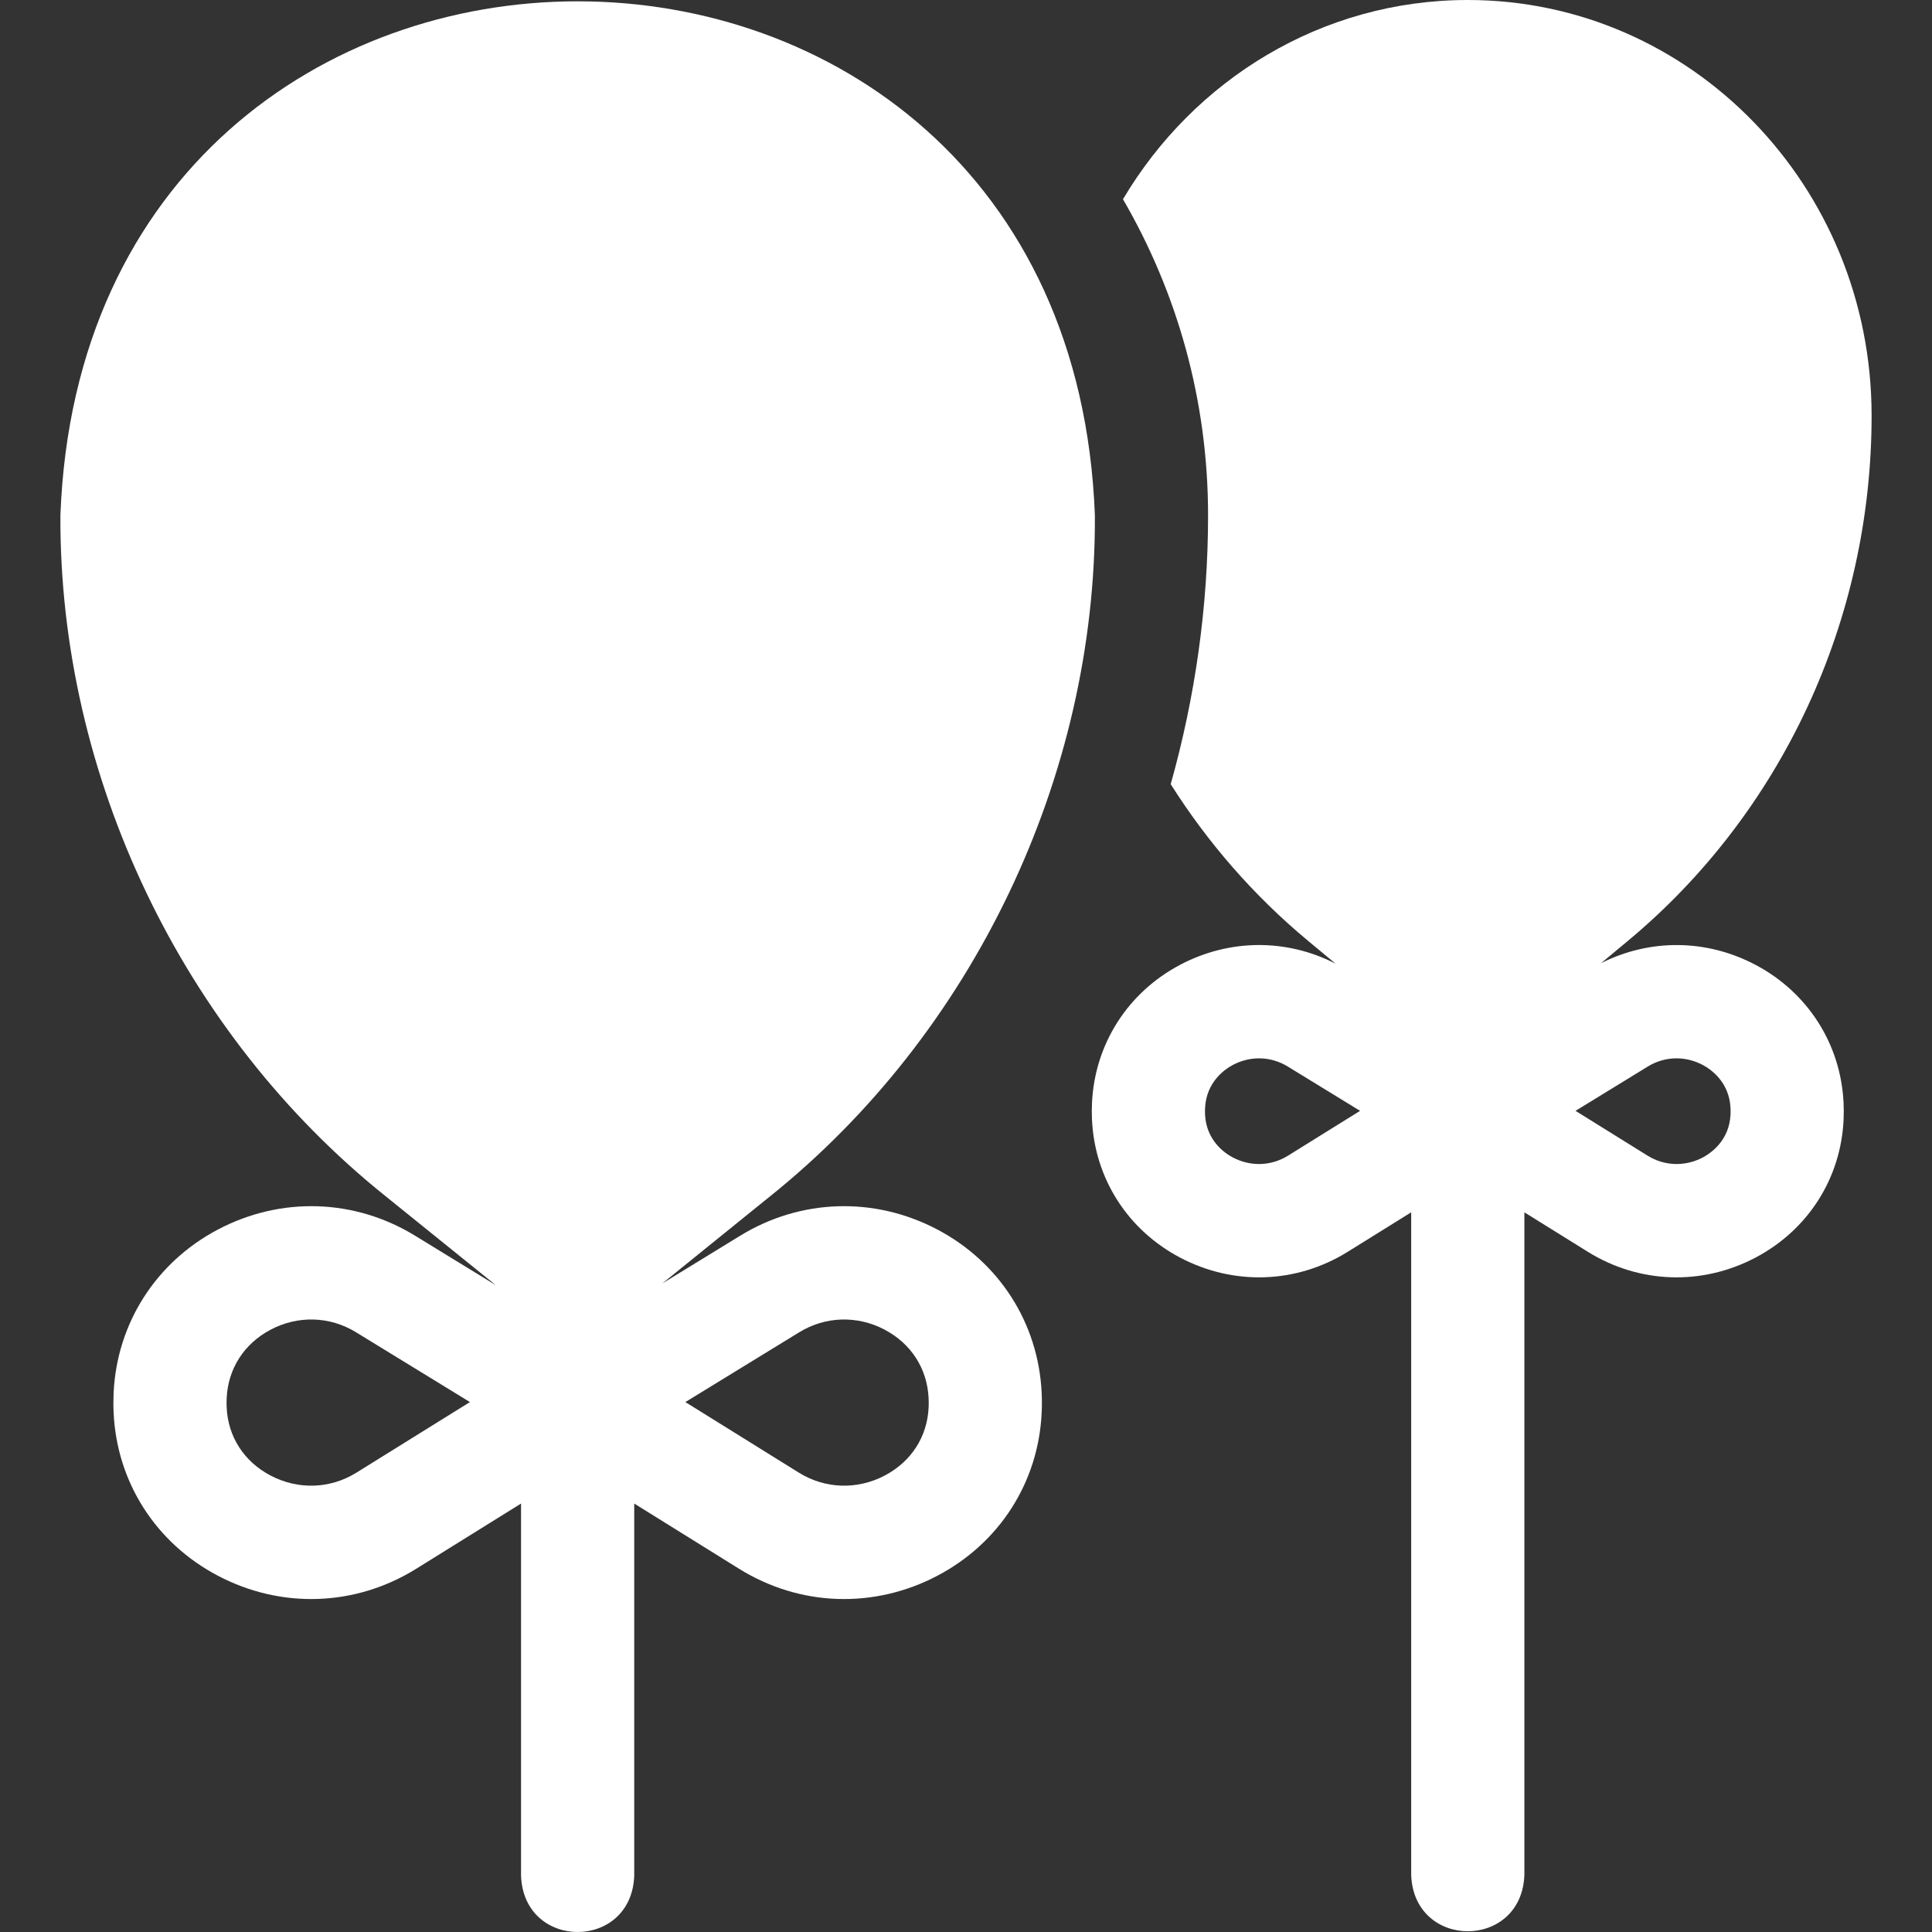
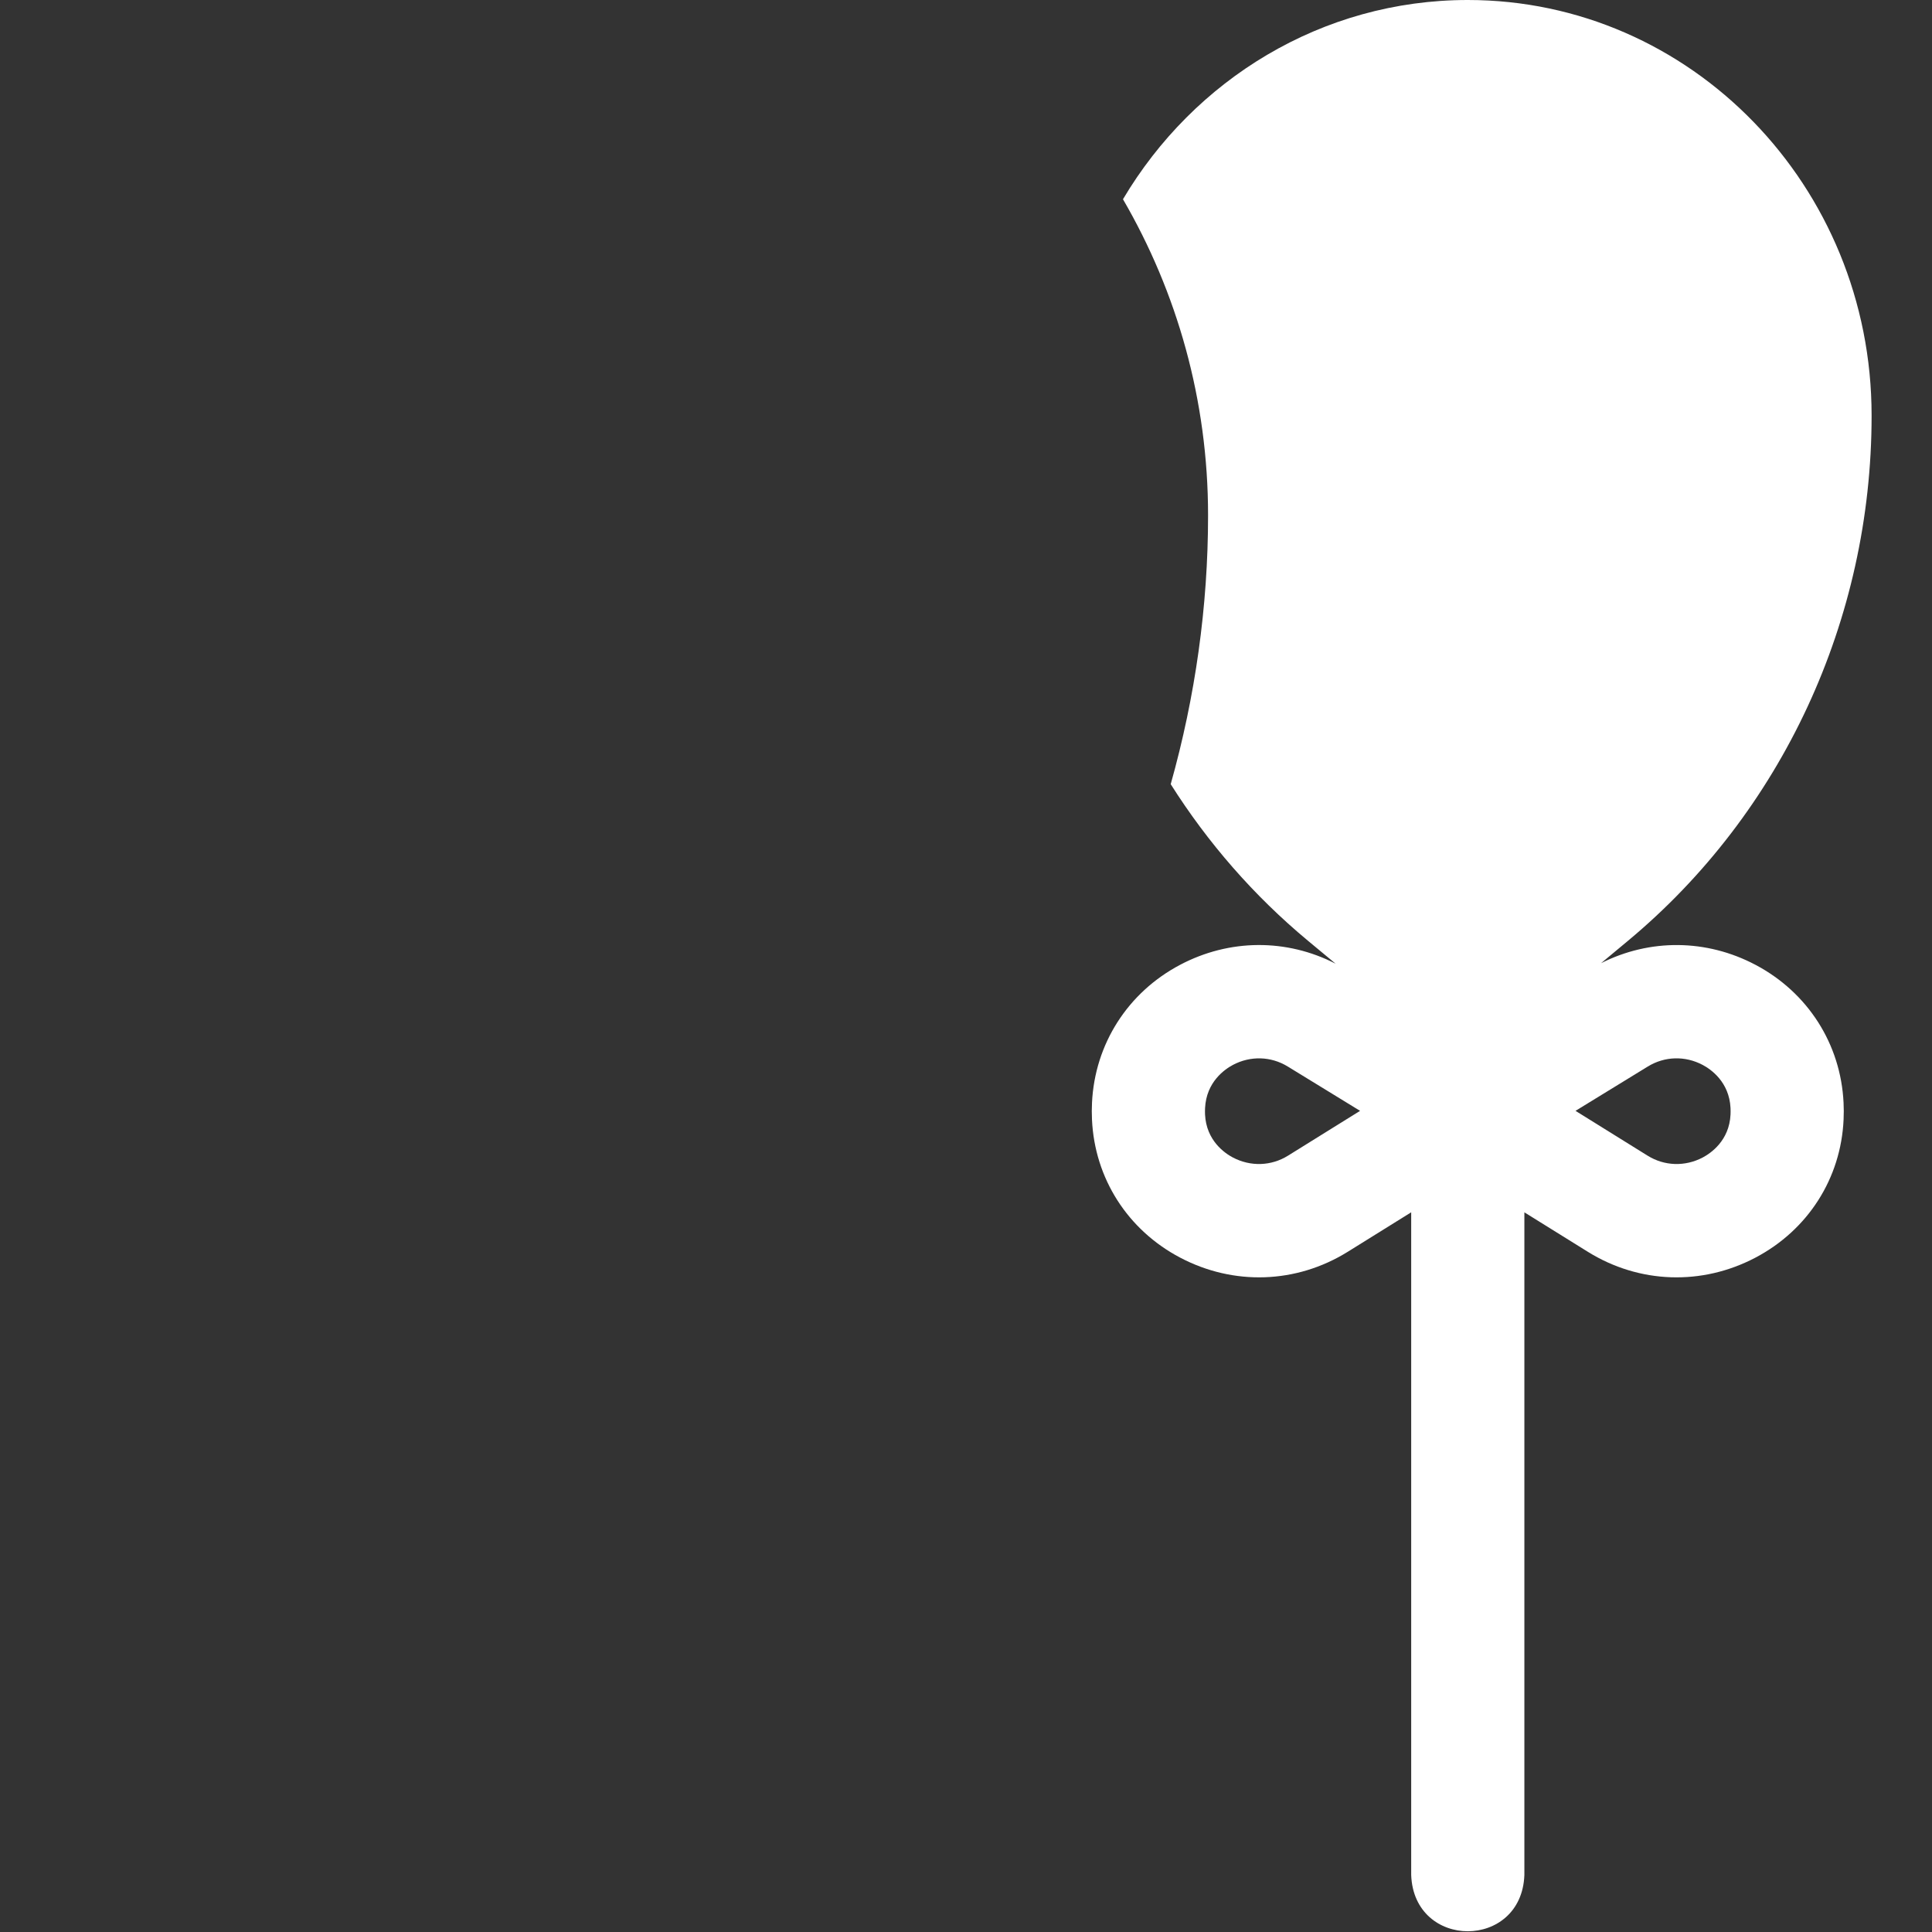
<svg xmlns="http://www.w3.org/2000/svg" width="72" height="72" viewBox="0 0 72 72" fill="none">
  <rect x="0" y="0" width="72" height="72" fill="#333333" stroke="none" />
  <g clip-path="url(#clip0_249_5)">
    <path d="M69.749 15.496V15.485C69.749 6.933 63.012 0 54.701 0C49.257 0 44.492 2.971 41.85 7.425C43.865 10.889 45.021 14.912 45.021 19.2V19.215C45.021 22.587 44.545 25.969 43.629 29.224C45.011 31.409 46.727 33.383 48.744 35.059L49.775 35.915C47.953 34.976 45.819 34.983 43.977 35.957C42.028 36.987 40.802 38.907 40.696 41.093C40.686 41.299 40.685 41.514 40.695 41.721C40.794 43.912 42.021 45.836 43.979 46.867C45.971 47.917 48.309 47.843 50.227 46.65L52.591 45.179V69.877C52.695 72.672 56.706 72.67 56.809 69.877V45.18L59.173 46.65C61.092 47.843 63.429 47.917 65.421 46.868C67.379 45.837 68.607 43.913 68.705 41.722C68.715 41.514 68.715 41.301 68.704 41.093C68.599 38.907 67.372 36.987 65.423 35.957C63.595 34.99 61.48 34.978 59.667 35.895L60.672 35.059C66.413 30.282 69.749 23.093 69.749 15.496ZM47.999 43.069C47.373 43.458 46.605 43.483 45.945 43.136C45.648 42.979 44.953 42.51 44.908 41.529C44.905 41.453 44.905 41.373 44.909 41.297C44.956 40.314 45.652 39.843 45.948 39.686C46.598 39.342 47.361 39.361 47.989 39.745L50.686 41.398L47.999 43.069ZM63.452 39.686C63.749 39.843 64.444 40.313 64.492 41.296C64.495 41.375 64.495 41.452 64.492 41.531C64.448 42.51 63.752 42.979 63.456 43.136C62.796 43.483 62.028 43.458 61.401 43.068L58.715 41.398L61.411 39.745C62.036 39.362 62.798 39.34 63.452 39.686Z" fill="white" />
-     <path d="M34.941 45.825C32.592 44.584 29.842 44.668 27.584 46.052L24.68 47.832L28.687 44.592C36.271 38.519 40.849 28.931 40.803 19.215V19.2C39.832 -6.339 3.217 -6.33 2.251 19.2C2.205 28.924 6.79 38.519 14.386 44.592L18.479 47.896L15.47 46.052C13.212 44.668 10.462 44.584 8.113 45.825C5.81 47.043 4.36 49.312 4.235 51.894C4.223 52.141 4.222 52.394 4.234 52.641C4.35 55.229 5.801 57.502 8.115 58.72C10.473 59.963 13.239 59.876 15.51 58.464L19.418 56.033V69.904C19.522 72.7 23.533 72.698 23.636 69.904V56.033L27.544 58.464C29.814 59.876 32.581 59.963 34.939 58.72C37.253 57.502 38.704 55.229 38.82 52.641C38.832 52.395 38.831 52.139 38.819 51.894C38.694 49.311 37.244 47.043 34.941 45.825ZM13.282 54.882C12.305 55.489 11.108 55.529 10.08 54.988C9.092 54.467 8.497 53.543 8.447 52.45C8.442 52.334 8.442 52.213 8.448 52.097C8.501 51.003 9.097 50.076 10.084 49.554C11.097 49.018 12.287 49.048 13.266 49.648L17.513 52.251L13.282 54.882ZM34.607 52.451C34.557 53.543 33.962 54.467 32.974 54.988C31.946 55.529 30.749 55.489 29.772 54.882L25.542 52.251L29.788 49.648C30.762 49.051 31.952 49.016 32.97 49.554C33.957 50.076 34.553 51.003 34.606 52.099C34.612 52.216 34.612 52.334 34.607 52.451Z" fill="white" />
  </g>
  <defs>
    <clipPath id="clip0_249_5">
      <rect width="72" height="72" fill="white" />
    </clipPath>
  </defs>
</svg>